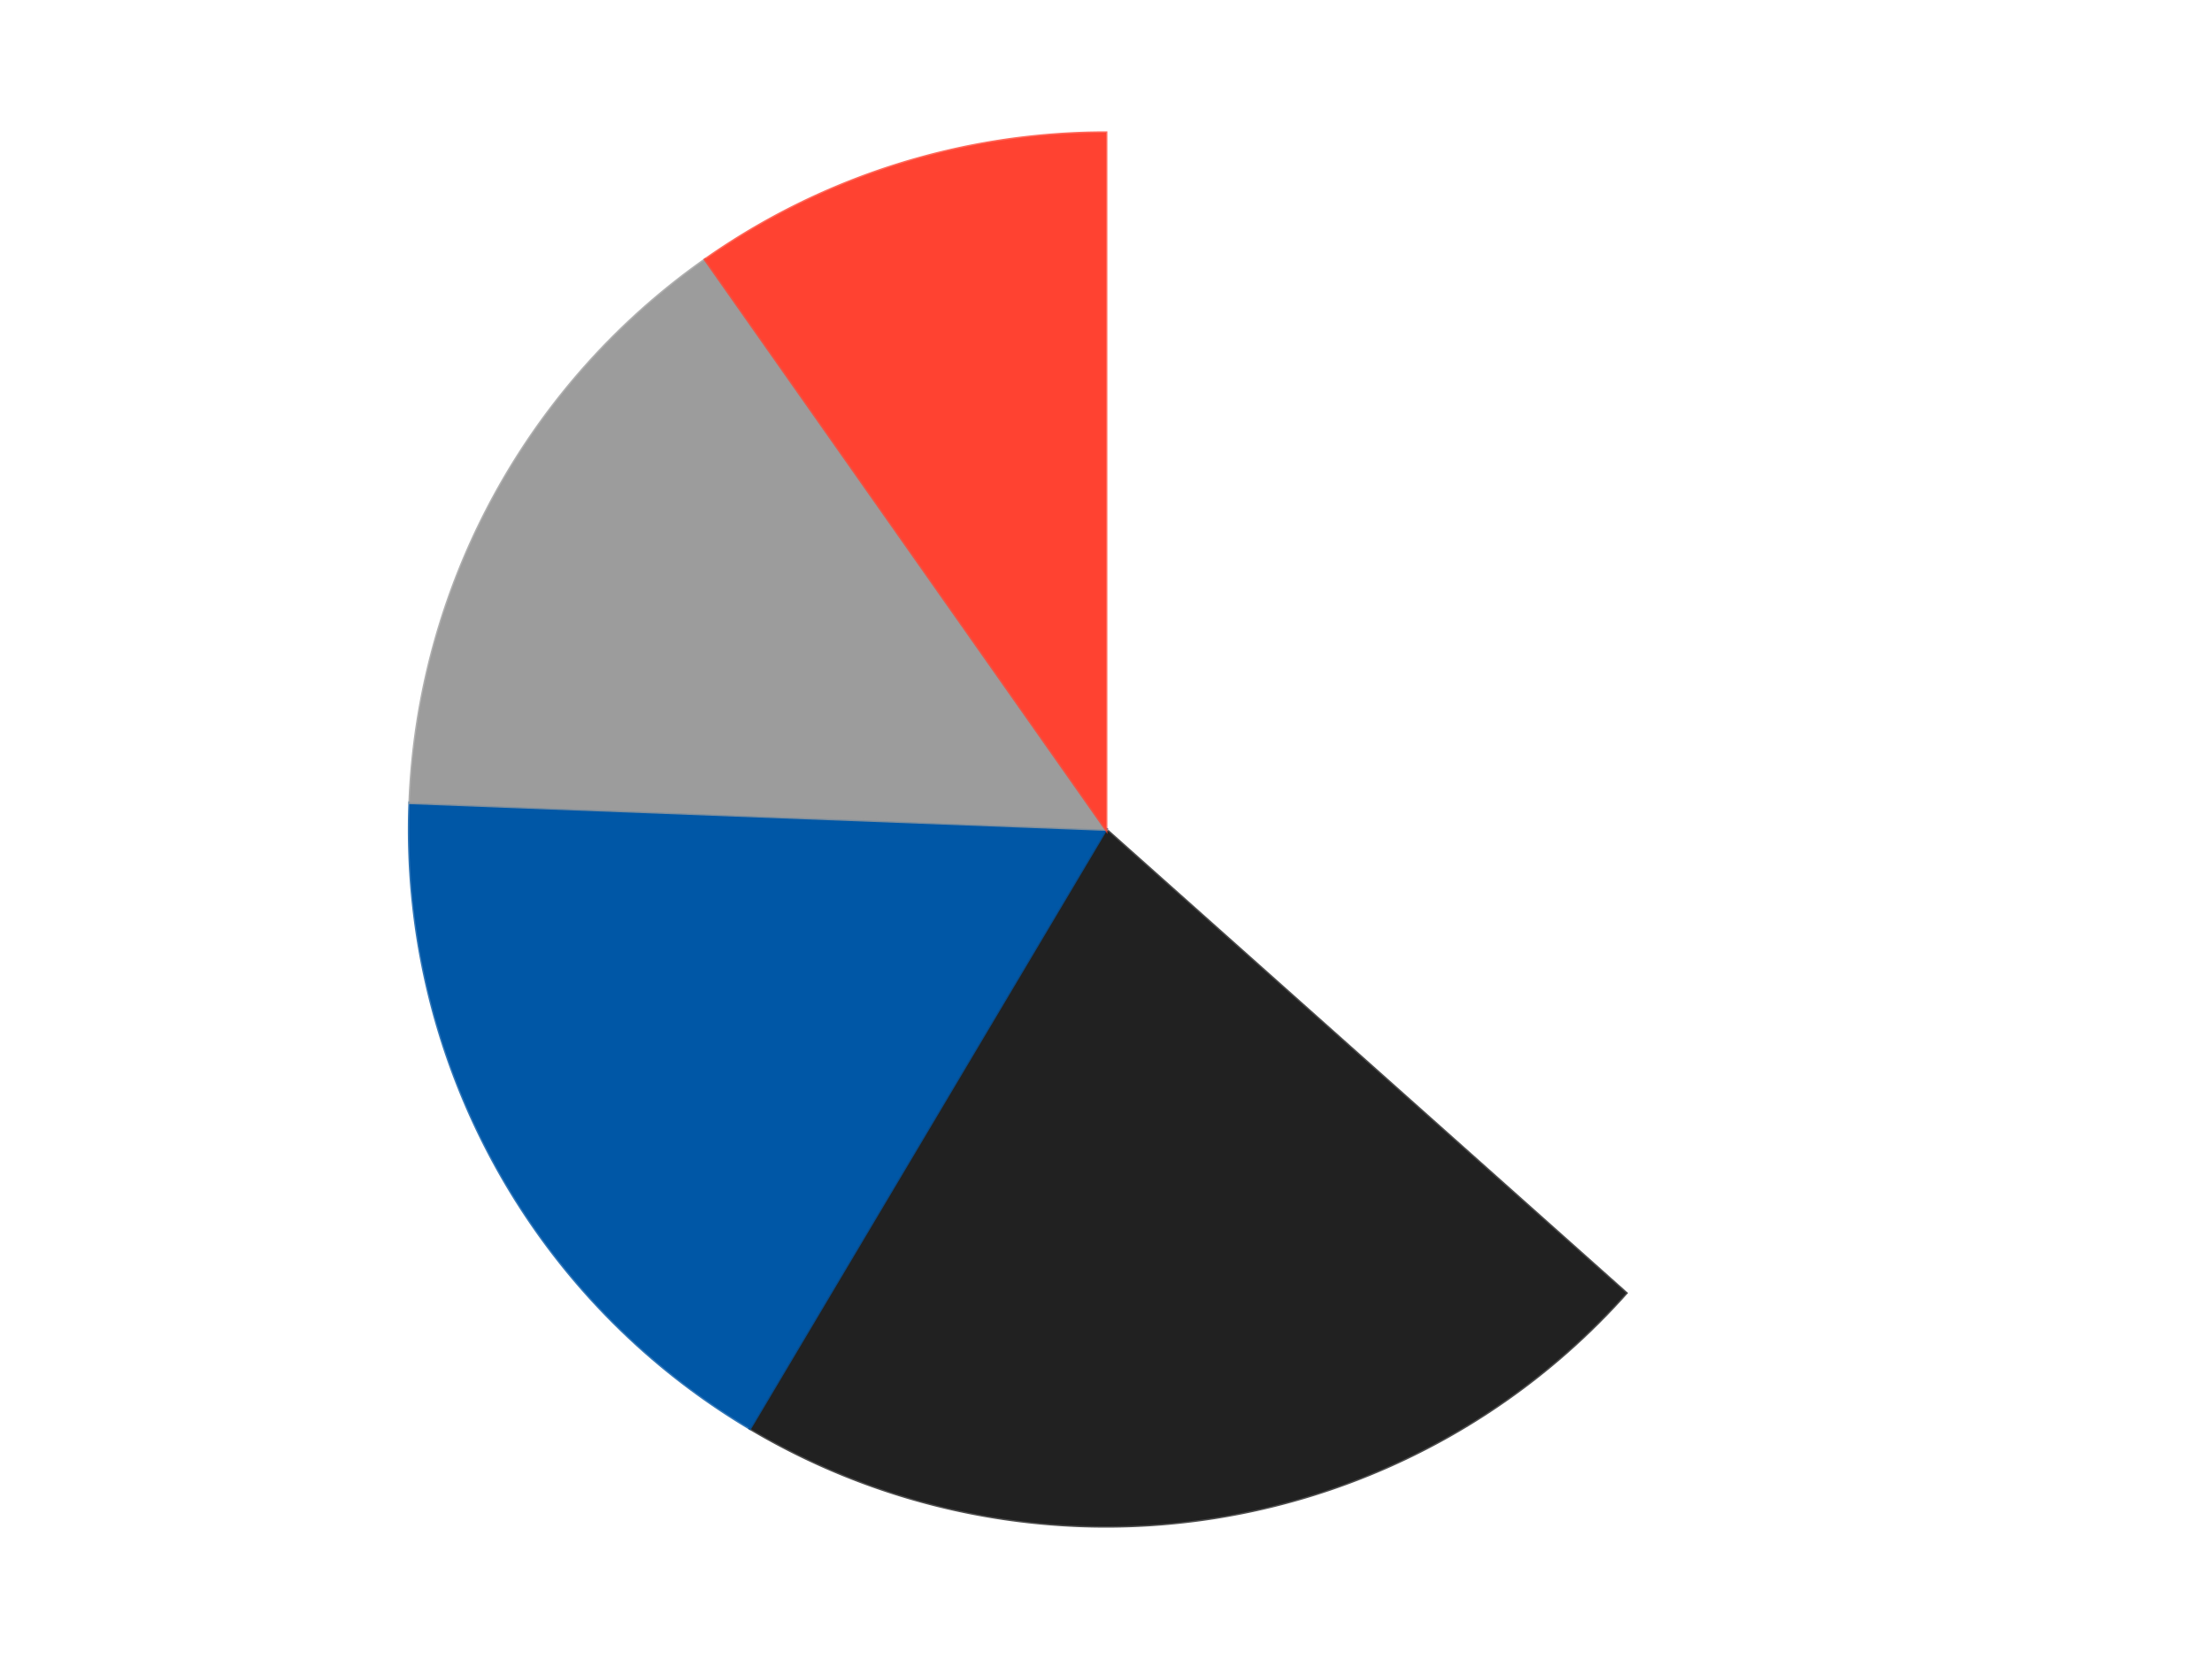
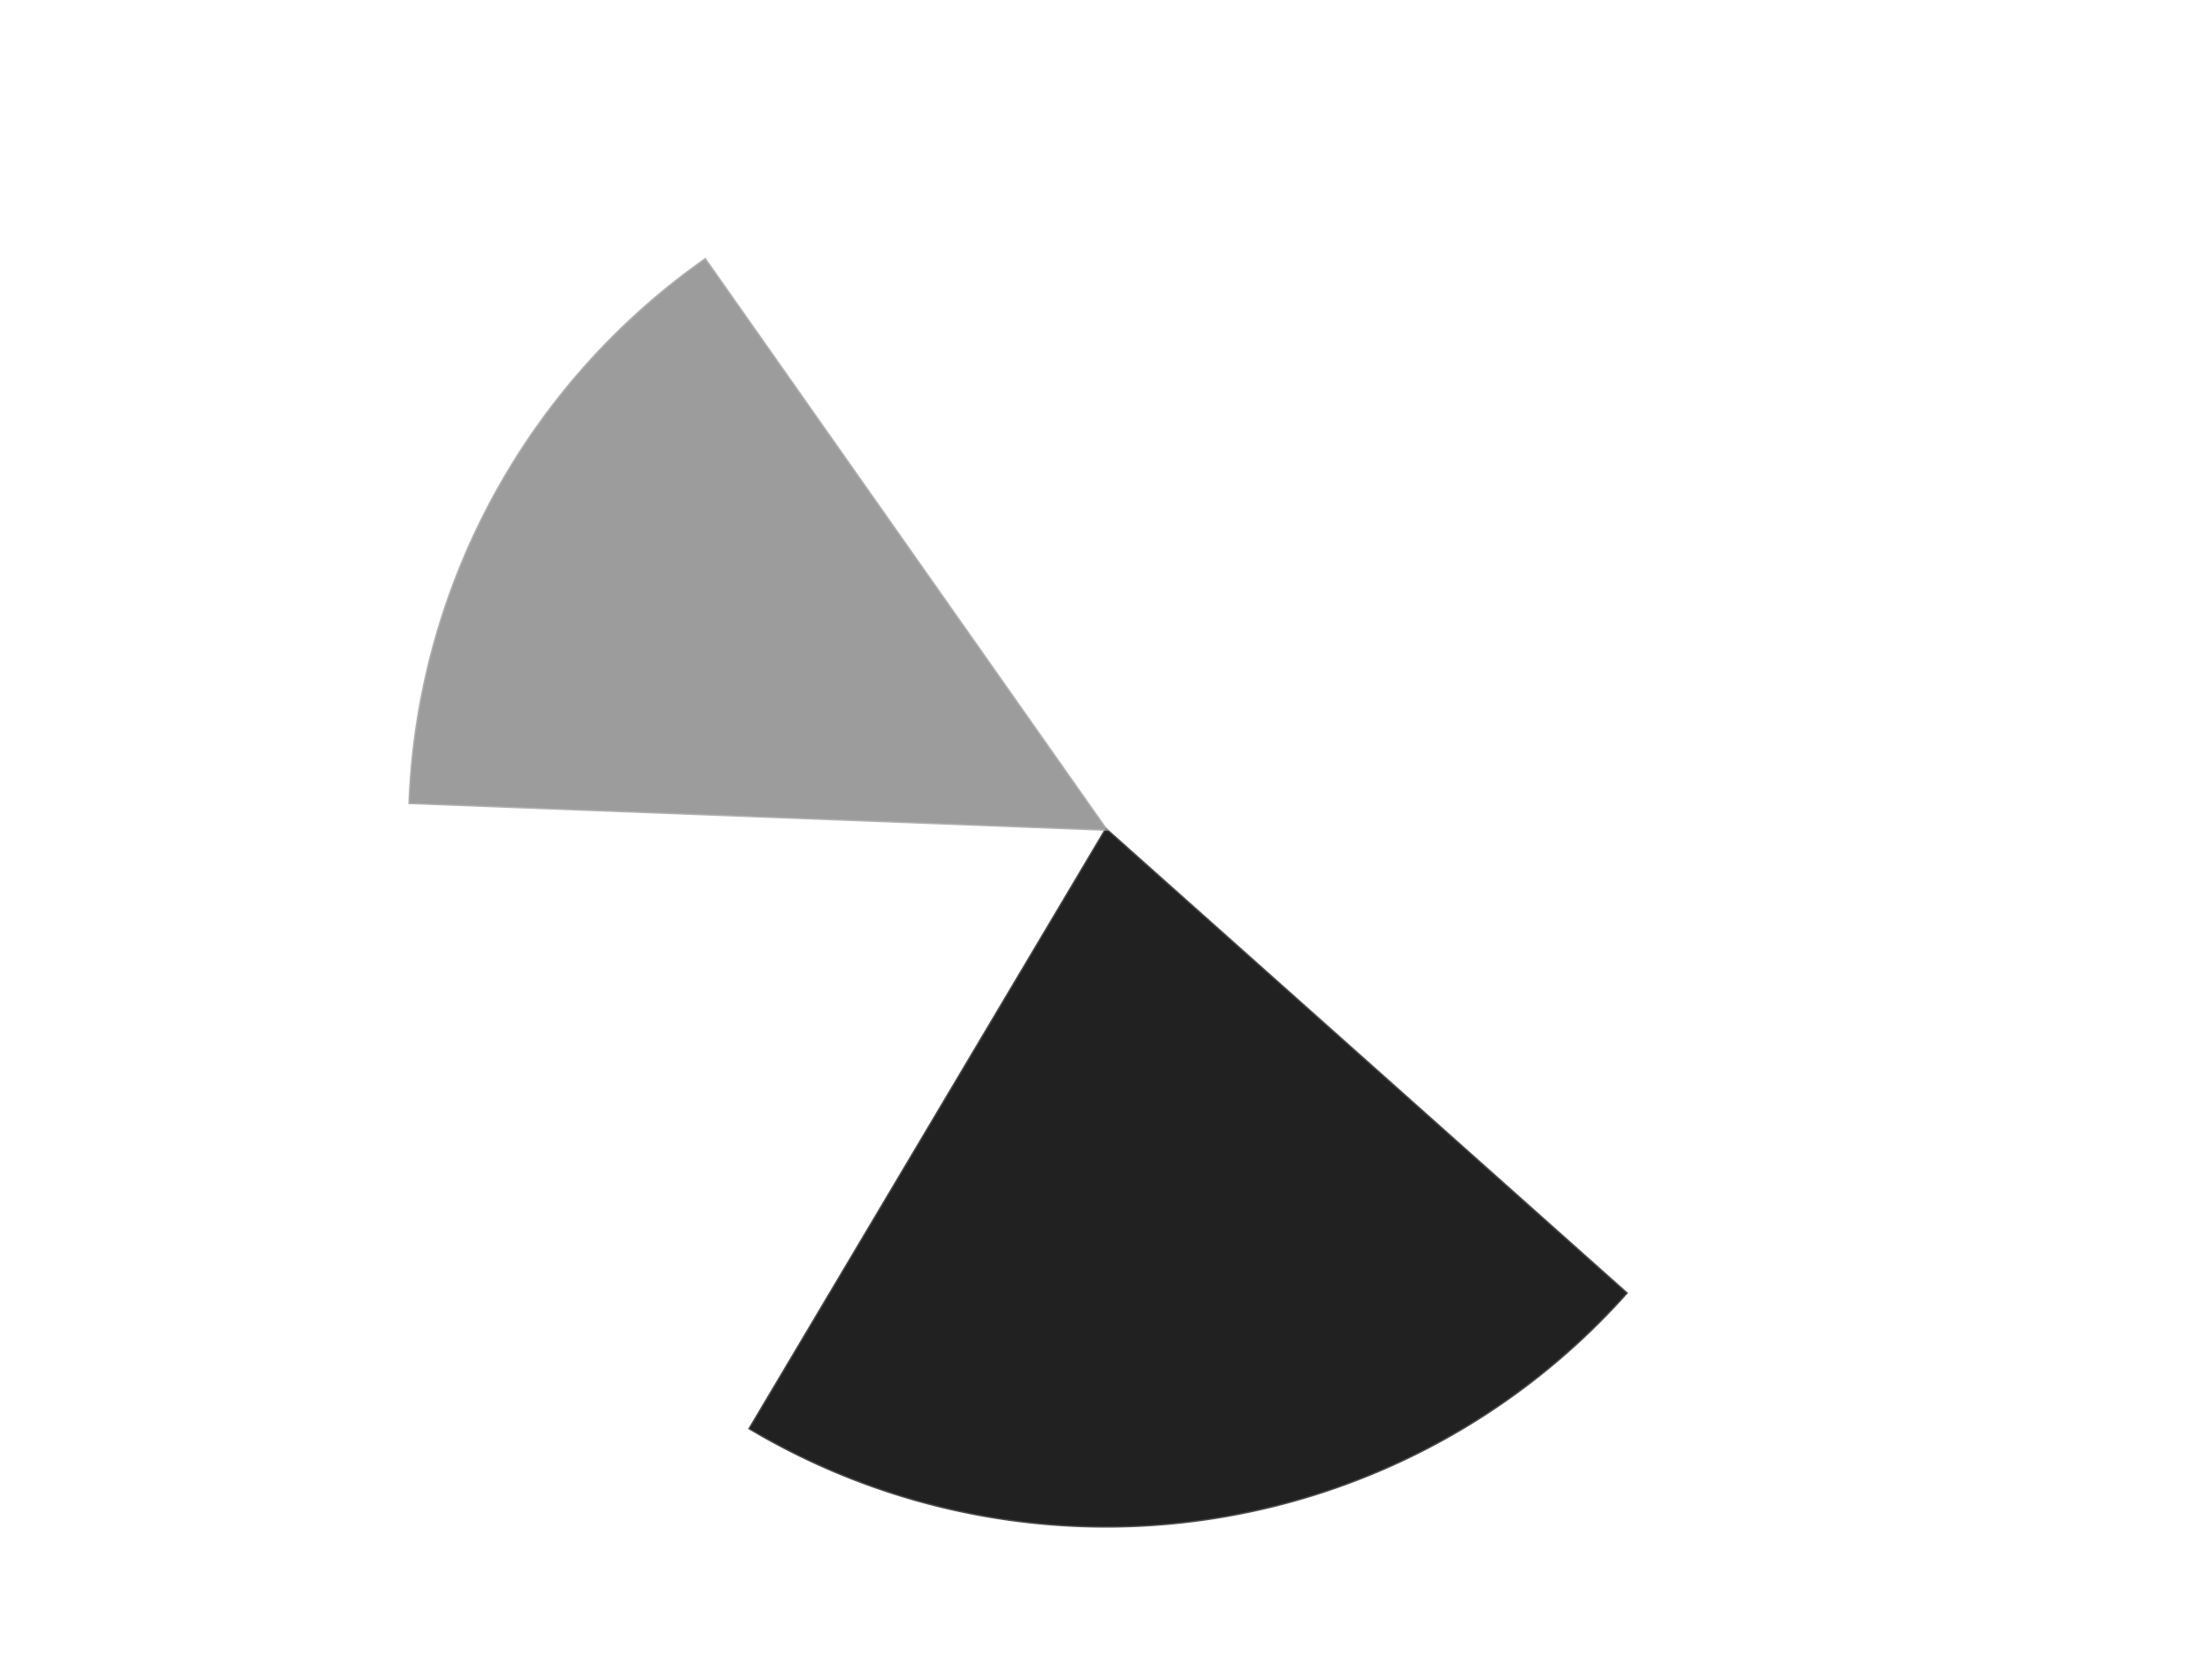
<svg xmlns="http://www.w3.org/2000/svg" xmlns:xlink="http://www.w3.org/1999/xlink" id="chart-c5eb3ff9-e5bb-4034-a444-f0e6e8dc92e7" class="pygal-chart" viewBox="0 0 800 600">
  <defs>
    <style type="text/css">#chart-c5eb3ff9-e5bb-4034-a444-f0e6e8dc92e7{-webkit-user-select:none;-webkit-font-smoothing:antialiased;font-family:Consolas,"Liberation Mono",Menlo,Courier,monospace}#chart-c5eb3ff9-e5bb-4034-a444-f0e6e8dc92e7 .title{font-family:Consolas,"Liberation Mono",Menlo,Courier,monospace;font-size:16px}#chart-c5eb3ff9-e5bb-4034-a444-f0e6e8dc92e7 .legends .legend text{font-family:Consolas,"Liberation Mono",Menlo,Courier,monospace;font-size:14px}#chart-c5eb3ff9-e5bb-4034-a444-f0e6e8dc92e7 .axis text{font-family:Consolas,"Liberation Mono",Menlo,Courier,monospace;font-size:10px}#chart-c5eb3ff9-e5bb-4034-a444-f0e6e8dc92e7 .axis text.major{font-family:Consolas,"Liberation Mono",Menlo,Courier,monospace;font-size:10px}#chart-c5eb3ff9-e5bb-4034-a444-f0e6e8dc92e7 .text-overlay text.value{font-family:Consolas,"Liberation Mono",Menlo,Courier,monospace;font-size:16px}#chart-c5eb3ff9-e5bb-4034-a444-f0e6e8dc92e7 .text-overlay text.label{font-family:Consolas,"Liberation Mono",Menlo,Courier,monospace;font-size:10px}#chart-c5eb3ff9-e5bb-4034-a444-f0e6e8dc92e7 .tooltip{font-family:Consolas,"Liberation Mono",Menlo,Courier,monospace;font-size:14px}#chart-c5eb3ff9-e5bb-4034-a444-f0e6e8dc92e7 text.no_data{font-family:Consolas,"Liberation Mono",Menlo,Courier,monospace;font-size:64px}
#chart-c5eb3ff9-e5bb-4034-a444-f0e6e8dc92e7{background-color:transparent}#chart-c5eb3ff9-e5bb-4034-a444-f0e6e8dc92e7 path,#chart-c5eb3ff9-e5bb-4034-a444-f0e6e8dc92e7 line,#chart-c5eb3ff9-e5bb-4034-a444-f0e6e8dc92e7 rect,#chart-c5eb3ff9-e5bb-4034-a444-f0e6e8dc92e7 circle{-webkit-transition:150ms;-moz-transition:150ms;transition:150ms}#chart-c5eb3ff9-e5bb-4034-a444-f0e6e8dc92e7 .graph &gt; .background{fill:transparent}#chart-c5eb3ff9-e5bb-4034-a444-f0e6e8dc92e7 .plot &gt; .background{fill:transparent}#chart-c5eb3ff9-e5bb-4034-a444-f0e6e8dc92e7 .graph{fill:rgba(0,0,0,.87)}#chart-c5eb3ff9-e5bb-4034-a444-f0e6e8dc92e7 text.no_data{fill:rgba(0,0,0,1)}#chart-c5eb3ff9-e5bb-4034-a444-f0e6e8dc92e7 .title{fill:rgba(0,0,0,1)}#chart-c5eb3ff9-e5bb-4034-a444-f0e6e8dc92e7 .legends .legend text{fill:rgba(0,0,0,.87)}#chart-c5eb3ff9-e5bb-4034-a444-f0e6e8dc92e7 .legends .legend:hover text{fill:rgba(0,0,0,1)}#chart-c5eb3ff9-e5bb-4034-a444-f0e6e8dc92e7 .axis .line{stroke:rgba(0,0,0,1)}#chart-c5eb3ff9-e5bb-4034-a444-f0e6e8dc92e7 .axis .guide.line{stroke:rgba(0,0,0,.54)}#chart-c5eb3ff9-e5bb-4034-a444-f0e6e8dc92e7 .axis .major.line{stroke:rgba(0,0,0,.87)}#chart-c5eb3ff9-e5bb-4034-a444-f0e6e8dc92e7 .axis text.major{fill:rgba(0,0,0,1)}#chart-c5eb3ff9-e5bb-4034-a444-f0e6e8dc92e7 .axis.y .guides:hover .guide.line,#chart-c5eb3ff9-e5bb-4034-a444-f0e6e8dc92e7 .line-graph .axis.x .guides:hover .guide.line,#chart-c5eb3ff9-e5bb-4034-a444-f0e6e8dc92e7 .stackedline-graph .axis.x .guides:hover .guide.line,#chart-c5eb3ff9-e5bb-4034-a444-f0e6e8dc92e7 .xy-graph .axis.x .guides:hover .guide.line{stroke:rgba(0,0,0,1)}#chart-c5eb3ff9-e5bb-4034-a444-f0e6e8dc92e7 .axis .guides:hover text{fill:rgba(0,0,0,1)}#chart-c5eb3ff9-e5bb-4034-a444-f0e6e8dc92e7 .reactive{fill-opacity:1.0;stroke-opacity:.8;stroke-width:1}#chart-c5eb3ff9-e5bb-4034-a444-f0e6e8dc92e7 .ci{stroke:rgba(0,0,0,.87)}#chart-c5eb3ff9-e5bb-4034-a444-f0e6e8dc92e7 .reactive.active,#chart-c5eb3ff9-e5bb-4034-a444-f0e6e8dc92e7 .active .reactive{fill-opacity:0.6;stroke-opacity:.9;stroke-width:4}#chart-c5eb3ff9-e5bb-4034-a444-f0e6e8dc92e7 .ci .reactive.active{stroke-width:1.5}#chart-c5eb3ff9-e5bb-4034-a444-f0e6e8dc92e7 .series text{fill:rgba(0,0,0,1)}#chart-c5eb3ff9-e5bb-4034-a444-f0e6e8dc92e7 .tooltip rect{fill:transparent;stroke:rgba(0,0,0,1);-webkit-transition:opacity 150ms;-moz-transition:opacity 150ms;transition:opacity 150ms}#chart-c5eb3ff9-e5bb-4034-a444-f0e6e8dc92e7 .tooltip .label{fill:rgba(0,0,0,.87)}#chart-c5eb3ff9-e5bb-4034-a444-f0e6e8dc92e7 .tooltip .label{fill:rgba(0,0,0,.87)}#chart-c5eb3ff9-e5bb-4034-a444-f0e6e8dc92e7 .tooltip .legend{font-size:.8em;fill:rgba(0,0,0,.54)}#chart-c5eb3ff9-e5bb-4034-a444-f0e6e8dc92e7 .tooltip .x_label{font-size:.6em;fill:rgba(0,0,0,1)}#chart-c5eb3ff9-e5bb-4034-a444-f0e6e8dc92e7 .tooltip .xlink{font-size:.5em;text-decoration:underline}#chart-c5eb3ff9-e5bb-4034-a444-f0e6e8dc92e7 .tooltip .value{font-size:1.5em}#chart-c5eb3ff9-e5bb-4034-a444-f0e6e8dc92e7 .bound{font-size:.5em}#chart-c5eb3ff9-e5bb-4034-a444-f0e6e8dc92e7 .max-value{font-size:.75em;fill:rgba(0,0,0,.54)}#chart-c5eb3ff9-e5bb-4034-a444-f0e6e8dc92e7 .map-element{fill:transparent;stroke:rgba(0,0,0,.54) !important}#chart-c5eb3ff9-e5bb-4034-a444-f0e6e8dc92e7 .map-element .reactive{fill-opacity:inherit;stroke-opacity:inherit}#chart-c5eb3ff9-e5bb-4034-a444-f0e6e8dc92e7 .color-0,#chart-c5eb3ff9-e5bb-4034-a444-f0e6e8dc92e7 .color-0 a:visited{stroke:#F44336;fill:#F44336}#chart-c5eb3ff9-e5bb-4034-a444-f0e6e8dc92e7 .color-1,#chart-c5eb3ff9-e5bb-4034-a444-f0e6e8dc92e7 .color-1 a:visited{stroke:#3F51B5;fill:#3F51B5}#chart-c5eb3ff9-e5bb-4034-a444-f0e6e8dc92e7 .color-2,#chart-c5eb3ff9-e5bb-4034-a444-f0e6e8dc92e7 .color-2 a:visited{stroke:#009688;fill:#009688}#chart-c5eb3ff9-e5bb-4034-a444-f0e6e8dc92e7 .color-3,#chart-c5eb3ff9-e5bb-4034-a444-f0e6e8dc92e7 .color-3 a:visited{stroke:#FFC107;fill:#FFC107}#chart-c5eb3ff9-e5bb-4034-a444-f0e6e8dc92e7 .color-4,#chart-c5eb3ff9-e5bb-4034-a444-f0e6e8dc92e7 .color-4 a:visited{stroke:#FF5722;fill:#FF5722}#chart-c5eb3ff9-e5bb-4034-a444-f0e6e8dc92e7 .text-overlay .color-0 text{fill:black}#chart-c5eb3ff9-e5bb-4034-a444-f0e6e8dc92e7 .text-overlay .color-1 text{fill:black}#chart-c5eb3ff9-e5bb-4034-a444-f0e6e8dc92e7 .text-overlay .color-2 text{fill:black}#chart-c5eb3ff9-e5bb-4034-a444-f0e6e8dc92e7 .text-overlay .color-3 text{fill:black}#chart-c5eb3ff9-e5bb-4034-a444-f0e6e8dc92e7 .text-overlay .color-4 text{fill:black}
#chart-c5eb3ff9-e5bb-4034-a444-f0e6e8dc92e7 text.no_data{text-anchor:middle}#chart-c5eb3ff9-e5bb-4034-a444-f0e6e8dc92e7 .guide.line{fill:none}#chart-c5eb3ff9-e5bb-4034-a444-f0e6e8dc92e7 .centered{text-anchor:middle}#chart-c5eb3ff9-e5bb-4034-a444-f0e6e8dc92e7 .title{text-anchor:middle}#chart-c5eb3ff9-e5bb-4034-a444-f0e6e8dc92e7 .legends .legend text{fill-opacity:1}#chart-c5eb3ff9-e5bb-4034-a444-f0e6e8dc92e7 .axis.x text{text-anchor:middle}#chart-c5eb3ff9-e5bb-4034-a444-f0e6e8dc92e7 .axis.x:not(.web) text[transform]{text-anchor:start}#chart-c5eb3ff9-e5bb-4034-a444-f0e6e8dc92e7 .axis.x:not(.web) text[transform].backwards{text-anchor:end}#chart-c5eb3ff9-e5bb-4034-a444-f0e6e8dc92e7 .axis.y text{text-anchor:end}#chart-c5eb3ff9-e5bb-4034-a444-f0e6e8dc92e7 .axis.y text[transform].backwards{text-anchor:start}#chart-c5eb3ff9-e5bb-4034-a444-f0e6e8dc92e7 .axis.y2 text{text-anchor:start}#chart-c5eb3ff9-e5bb-4034-a444-f0e6e8dc92e7 .axis.y2 text[transform].backwards{text-anchor:end}#chart-c5eb3ff9-e5bb-4034-a444-f0e6e8dc92e7 .axis .guide.line{stroke-dasharray:4,4;stroke:black}#chart-c5eb3ff9-e5bb-4034-a444-f0e6e8dc92e7 .axis .major.guide.line{stroke-dasharray:6,6;stroke:black}#chart-c5eb3ff9-e5bb-4034-a444-f0e6e8dc92e7 .horizontal .axis.y .guide.line,#chart-c5eb3ff9-e5bb-4034-a444-f0e6e8dc92e7 .horizontal .axis.y2 .guide.line,#chart-c5eb3ff9-e5bb-4034-a444-f0e6e8dc92e7 .vertical .axis.x .guide.line{opacity:0}#chart-c5eb3ff9-e5bb-4034-a444-f0e6e8dc92e7 .horizontal .axis.always_show .guide.line,#chart-c5eb3ff9-e5bb-4034-a444-f0e6e8dc92e7 .vertical .axis.always_show .guide.line{opacity:1 !important}#chart-c5eb3ff9-e5bb-4034-a444-f0e6e8dc92e7 .axis.y .guides:hover .guide.line,#chart-c5eb3ff9-e5bb-4034-a444-f0e6e8dc92e7 .axis.y2 .guides:hover .guide.line,#chart-c5eb3ff9-e5bb-4034-a444-f0e6e8dc92e7 .axis.x .guides:hover .guide.line{opacity:1}#chart-c5eb3ff9-e5bb-4034-a444-f0e6e8dc92e7 .axis .guides:hover text{opacity:1}#chart-c5eb3ff9-e5bb-4034-a444-f0e6e8dc92e7 .nofill{fill:none}#chart-c5eb3ff9-e5bb-4034-a444-f0e6e8dc92e7 .subtle-fill{fill-opacity:.2}#chart-c5eb3ff9-e5bb-4034-a444-f0e6e8dc92e7 .dot{stroke-width:1px;fill-opacity:1;stroke-opacity:1}#chart-c5eb3ff9-e5bb-4034-a444-f0e6e8dc92e7 .dot.active{stroke-width:5px}#chart-c5eb3ff9-e5bb-4034-a444-f0e6e8dc92e7 .dot.negative{fill:transparent}#chart-c5eb3ff9-e5bb-4034-a444-f0e6e8dc92e7 text,#chart-c5eb3ff9-e5bb-4034-a444-f0e6e8dc92e7 tspan{stroke:none !important}#chart-c5eb3ff9-e5bb-4034-a444-f0e6e8dc92e7 .series text.active{opacity:1}#chart-c5eb3ff9-e5bb-4034-a444-f0e6e8dc92e7 .tooltip rect{fill-opacity:.95;stroke-width:.5}#chart-c5eb3ff9-e5bb-4034-a444-f0e6e8dc92e7 .tooltip text{fill-opacity:1}#chart-c5eb3ff9-e5bb-4034-a444-f0e6e8dc92e7 .showable{visibility:hidden}#chart-c5eb3ff9-e5bb-4034-a444-f0e6e8dc92e7 .showable.shown{visibility:visible}#chart-c5eb3ff9-e5bb-4034-a444-f0e6e8dc92e7 .gauge-background{fill:rgba(229,229,229,1);stroke:none}#chart-c5eb3ff9-e5bb-4034-a444-f0e6e8dc92e7 .bg-lines{stroke:transparent;stroke-width:2px}</style>
    <script type="text/javascript">window.pygal = window.pygal || {};window.pygal.config = window.pygal.config || {};window.pygal.config['c5eb3ff9-e5bb-4034-a444-f0e6e8dc92e7'] = {"allow_interruptions": false, "box_mode": "extremes", "classes": ["pygal-chart"], "css": ["file://style.css", "file://graph.css"], "defs": [], "disable_xml_declaration": false, "dots_size": 2.5, "dynamic_print_values": false, "explicit_size": false, "fill": false, "force_uri_protocol": "https", "formatter": null, "half_pie": false, "height": 600, "include_x_axis": false, "inner_radius": 0, "interpolate": null, "interpolation_parameters": {}, "interpolation_precision": 250, "inverse_y_axis": false, "js": ["//kozea.github.io/pygal.js/2.0.x/pygal-tooltips.min.js"], "legend_at_bottom": false, "legend_at_bottom_columns": null, "legend_box_size": 12, "logarithmic": false, "margin": 20, "margin_bottom": null, "margin_left": null, "margin_right": null, "margin_top": null, "max_scale": 16, "min_scale": 4, "missing_value_fill_truncation": "x", "no_data_text": "No data", "no_prefix": false, "order_min": null, "pretty_print": false, "print_labels": false, "print_values": false, "print_values_position": "center", "print_zeroes": true, "range": null, "rounded_bars": null, "secondary_range": null, "show_dots": true, "show_legend": false, "show_minor_x_labels": true, "show_minor_y_labels": true, "show_only_major_dots": false, "show_x_guides": false, "show_x_labels": true, "show_y_guides": true, "show_y_labels": true, "spacing": 10, "stack_from_top": false, "strict": false, "stroke": true, "stroke_style": null, "style": {"background": "transparent", "ci_colors": [], "colors": ["#F44336", "#3F51B5", "#009688", "#FFC107", "#FF5722", "#9C27B0", "#03A9F4", "#8BC34A", "#FF9800", "#E91E63", "#2196F3", "#4CAF50", "#FFEB3B", "#673AB7", "#00BCD4", "#CDDC39", "#9E9E9E", "#607D8B"], "dot_opacity": "1", "font_family": "Consolas, \"Liberation Mono\", Menlo, Courier, monospace", "foreground": "rgba(0, 0, 0, .87)", "foreground_strong": "rgba(0, 0, 0, 1)", "foreground_subtle": "rgba(0, 0, 0, .54)", "guide_stroke_color": "black", "guide_stroke_dasharray": "4,4", "label_font_family": "Consolas, \"Liberation Mono\", Menlo, Courier, monospace", "label_font_size": 10, "legend_font_family": "Consolas, \"Liberation Mono\", Menlo, Courier, monospace", "legend_font_size": 14, "major_guide_stroke_color": "black", "major_guide_stroke_dasharray": "6,6", "major_label_font_family": "Consolas, \"Liberation Mono\", Menlo, Courier, monospace", "major_label_font_size": 10, "no_data_font_family": "Consolas, \"Liberation Mono\", Menlo, Courier, monospace", "no_data_font_size": 64, "opacity": "1.0", "opacity_hover": "0.6", "plot_background": "transparent", "stroke_opacity": ".8", "stroke_opacity_hover": ".9", "stroke_width": "1", "stroke_width_hover": "4", "title_font_family": "Consolas, \"Liberation Mono\", Menlo, Courier, monospace", "title_font_size": 16, "tooltip_font_family": "Consolas, \"Liberation Mono\", Menlo, Courier, monospace", "tooltip_font_size": 14, "transition": "150ms", "value_background": "rgba(229, 229, 229, 1)", "value_colors": [], "value_font_family": "Consolas, \"Liberation Mono\", Menlo, Courier, monospace", "value_font_size": 16, "value_label_font_family": "Consolas, \"Liberation Mono\", Menlo, Courier, monospace", "value_label_font_size": 10}, "title": null, "tooltip_border_radius": 0, "tooltip_fancy_mode": true, "truncate_label": null, "truncate_legend": null, "width": 800, "x_label_rotation": 0, "x_labels": null, "x_labels_major": null, "x_labels_major_count": null, "x_labels_major_every": null, "x_title": null, "xrange": null, "y_label_rotation": 0, "y_labels": null, "y_labels_major": null, "y_labels_major_count": null, "y_labels_major_every": null, "y_title": null, "zero": 0, "legends": ["White", "Black", "Blue", "Light Gray", "Trans-Neon Orange"]}</script>
    <script type="text/javascript" xlink:href="https://kozea.github.io/pygal.js/2.0.x/pygal-tooltips.min.js" />
  </defs>
  <title>Pygal</title>
  <g class="graph pie-graph vertical">
    <rect x="0" y="0" width="800" height="600" class="background" />
    <g transform="translate(20, 20)" class="plot">
-       <rect x="0" y="0" width="760" height="560" class="background" />
      <g class="series serie-0 color-0">
        <g class="slices">
          <g class="slice" style="fill: #FFFFFF; stroke: #FFFFFF">
            <path d="M380 28 A252 252 0 0 1 568.131 447.662 L380 280 A0 0 0 0 0 380 280 z" class="slice reactive tooltip-trigger" />
            <desc class="value">15</desc>
            <desc class="x centered">494.97545567604527</desc>
            <desc class="y centered">228.45735171641115</desc>
          </g>
        </g>
      </g>
      <g class="series serie-1 color-1">
        <g class="slices">
          <g class="slice" style="fill: #212121; stroke: #212121">
            <path d="M568.131 447.662 A252 252 0 0 1 251.223 496.612 L380 280 A0 0 0 0 0 380 280 z" class="slice reactive tooltip-trigger" />
            <desc class="value">9</desc>
            <desc class="x centered">399.2338098115782</desc>
            <desc class="y centered">404.5233333963239</desc>
          </g>
        </g>
      </g>
      <g class="series serie-2 color-2">
        <g class="slices">
          <g class="slice" style="fill: #0057A6; stroke: #0057A6">
-             <path d="M251.223 496.612 A252 252 0 0 1 128.185 270.348 L380 280 A0 0 0 0 0 380 280 z" class="slice reactive tooltip-trigger" />
            <desc class="value">7</desc>
            <desc class="x centered">269.30745638522126</desc>
            <desc class="y centered">340.19269713254516</desc>
          </g>
        </g>
      </g>
      <g class="series serie-3 color-3">
        <g class="slices">
          <g class="slice" style="fill: #9C9C9C; stroke: #9C9C9C">
            <path d="M128.185 270.348 A252 252 0 0 1 235.02 73.882 L380 280 A0 0 0 0 0 380 280 z" class="slice reactive tooltip-trigger" />
            <desc class="value">6</desc>
            <desc class="x centered">269.30745638522126</desc>
            <desc class="y centered">219.80730286745487</desc>
          </g>
        </g>
      </g>
      <g class="series serie-4 color-4">
        <g class="slices">
          <g class="slice" style="fill: #FF4231; stroke: #FF4231">
-             <path d="M235.02 73.882 A252 252 0 0 1 380 28 L380 280 A0 0 0 0 0 380 280 z" class="slice reactive tooltip-trigger" />
            <desc class="value">4</desc>
            <desc class="x centered">341.9832045770058</desc>
            <desc class="y centered">159.87205460107876</desc>
          </g>
        </g>
      </g>
    </g>
    <g class="titles" />
    <g transform="translate(20, 20)" class="plot overlay">
      <g class="series serie-0 color-0" />
      <g class="series serie-1 color-1" />
      <g class="series serie-2 color-2" />
      <g class="series serie-3 color-3" />
      <g class="series serie-4 color-4" />
    </g>
    <g transform="translate(20, 20)" class="plot text-overlay">
      <g class="series serie-0 color-0" />
      <g class="series serie-1 color-1" />
      <g class="series serie-2 color-2" />
      <g class="series serie-3 color-3" />
      <g class="series serie-4 color-4" />
    </g>
    <g transform="translate(20, 20)" class="plot tooltip-overlay">
      <g transform="translate(0 0)" style="opacity: 0" class="tooltip">
-         <rect rx="0" ry="0" width="0" height="0" class="tooltip-box" />
        <g class="text" />
      </g>
    </g>
  </g>
</svg>